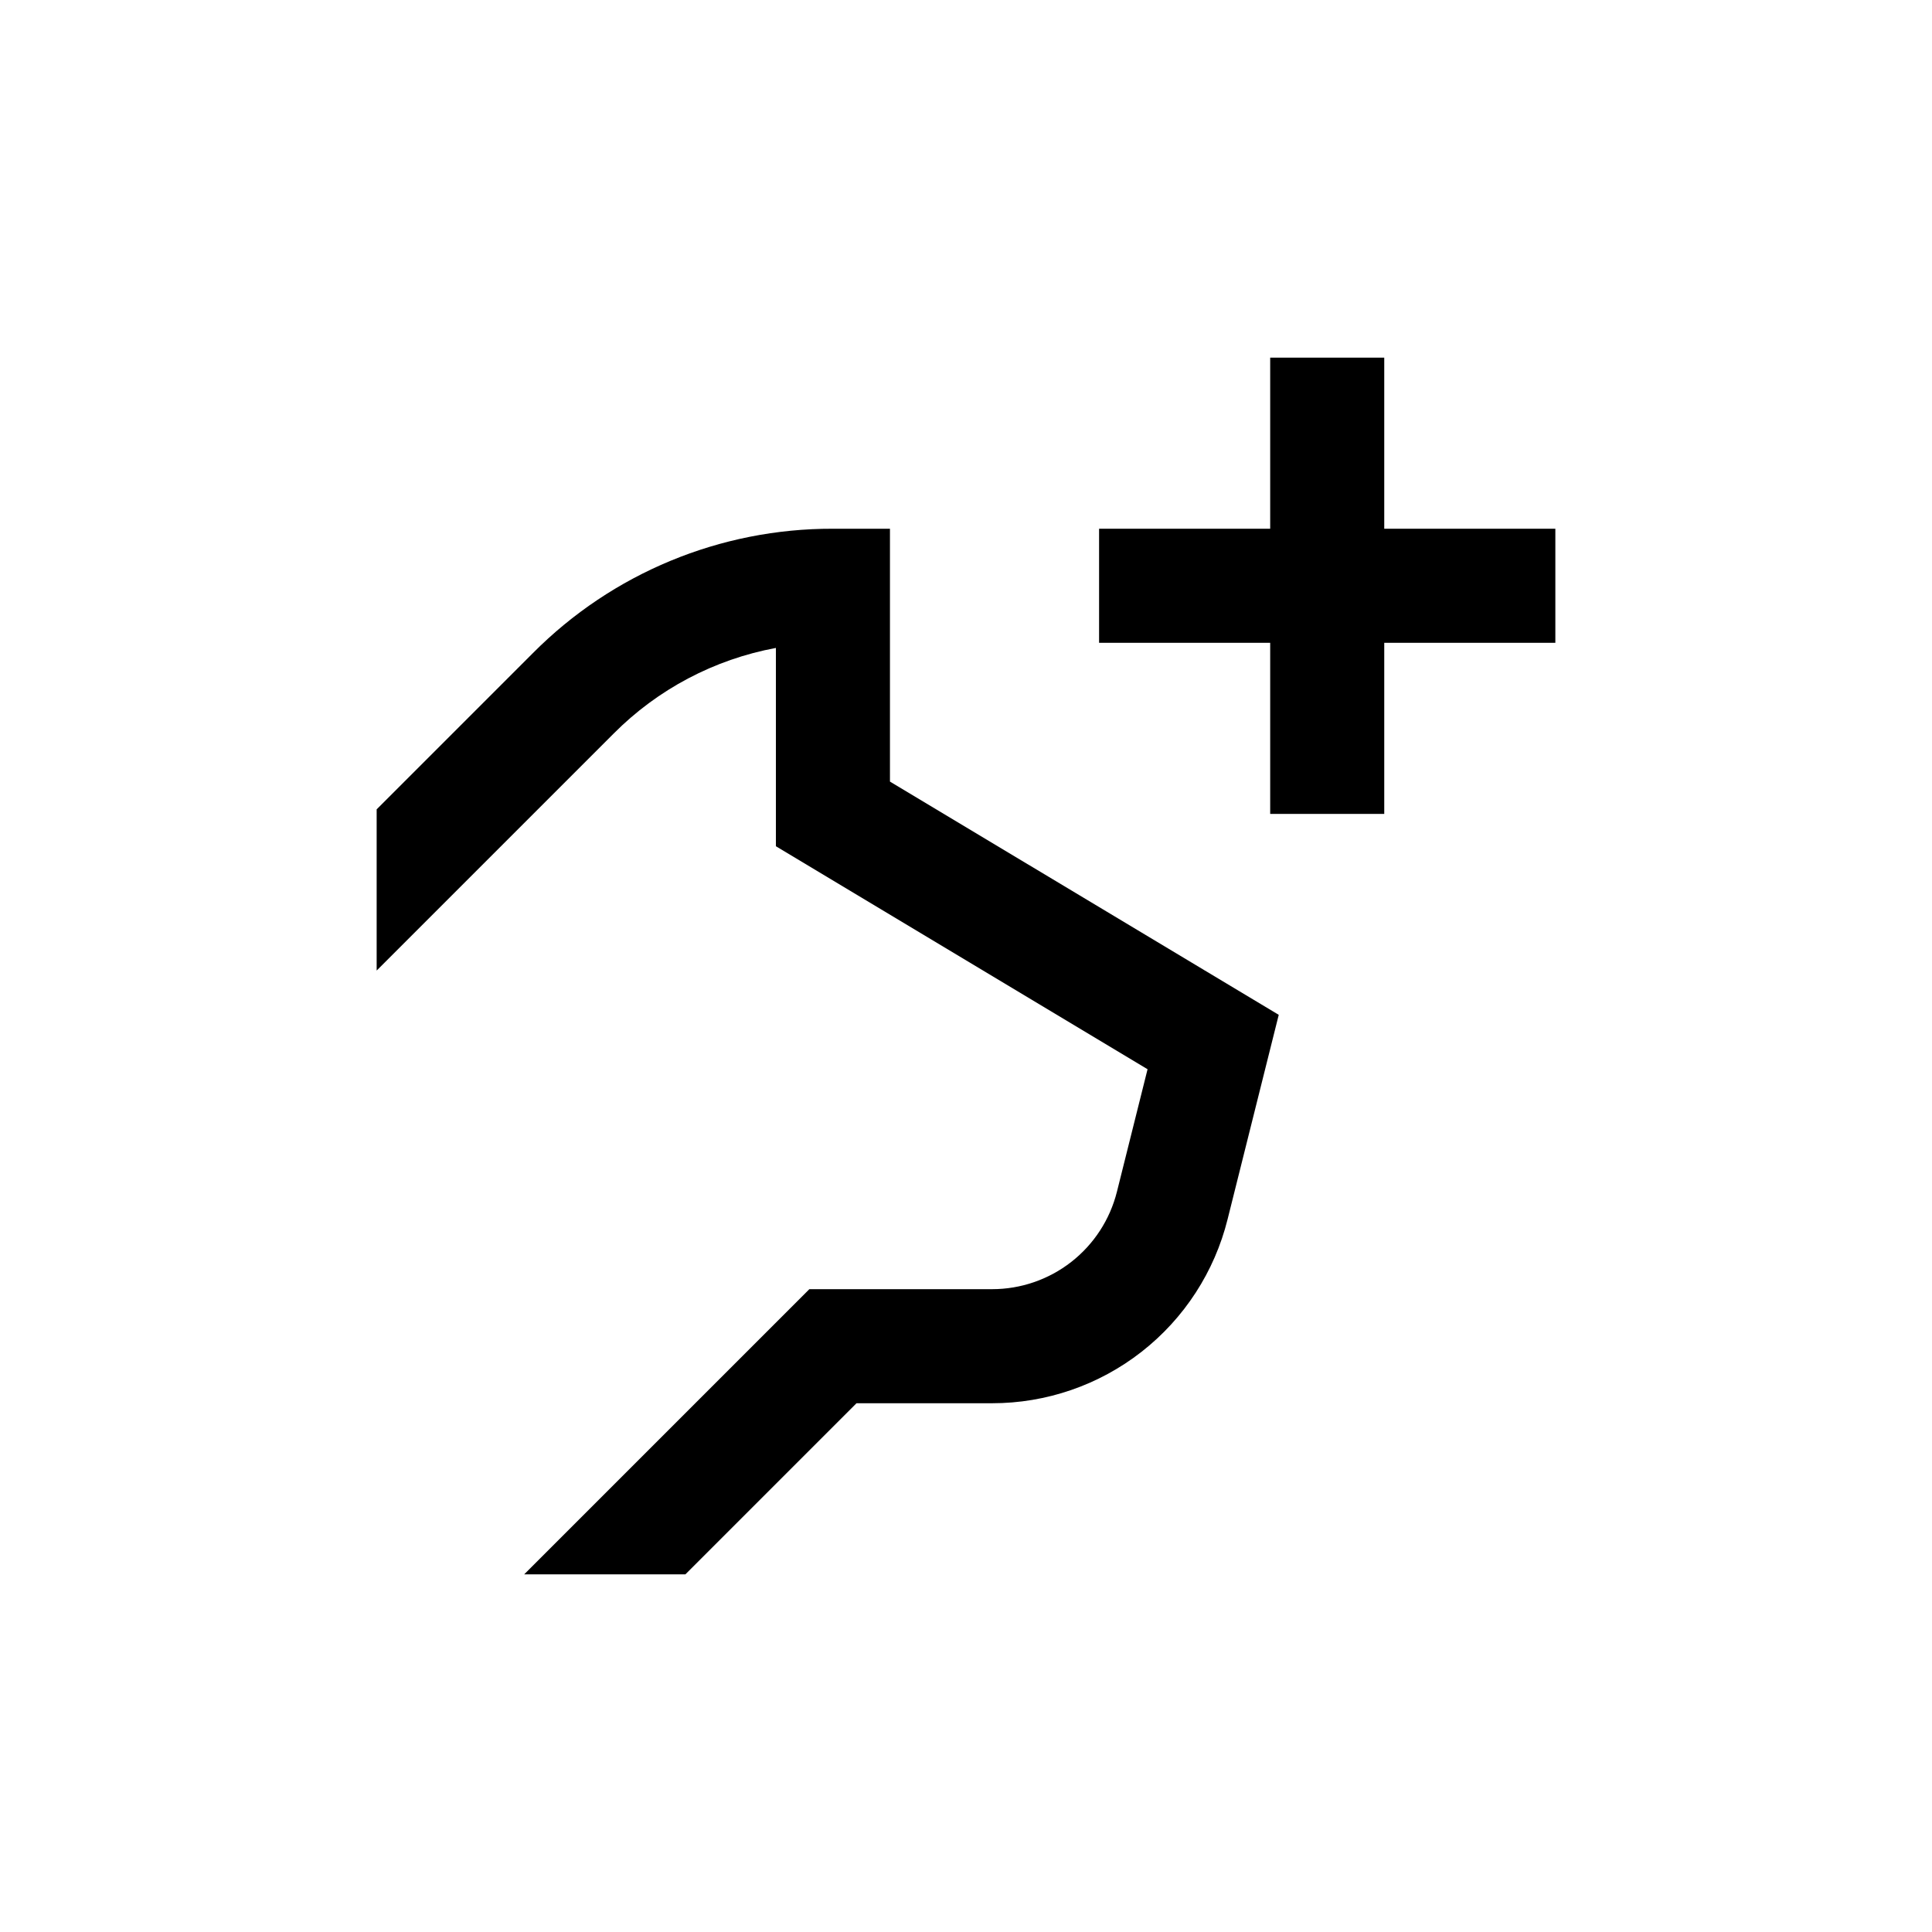
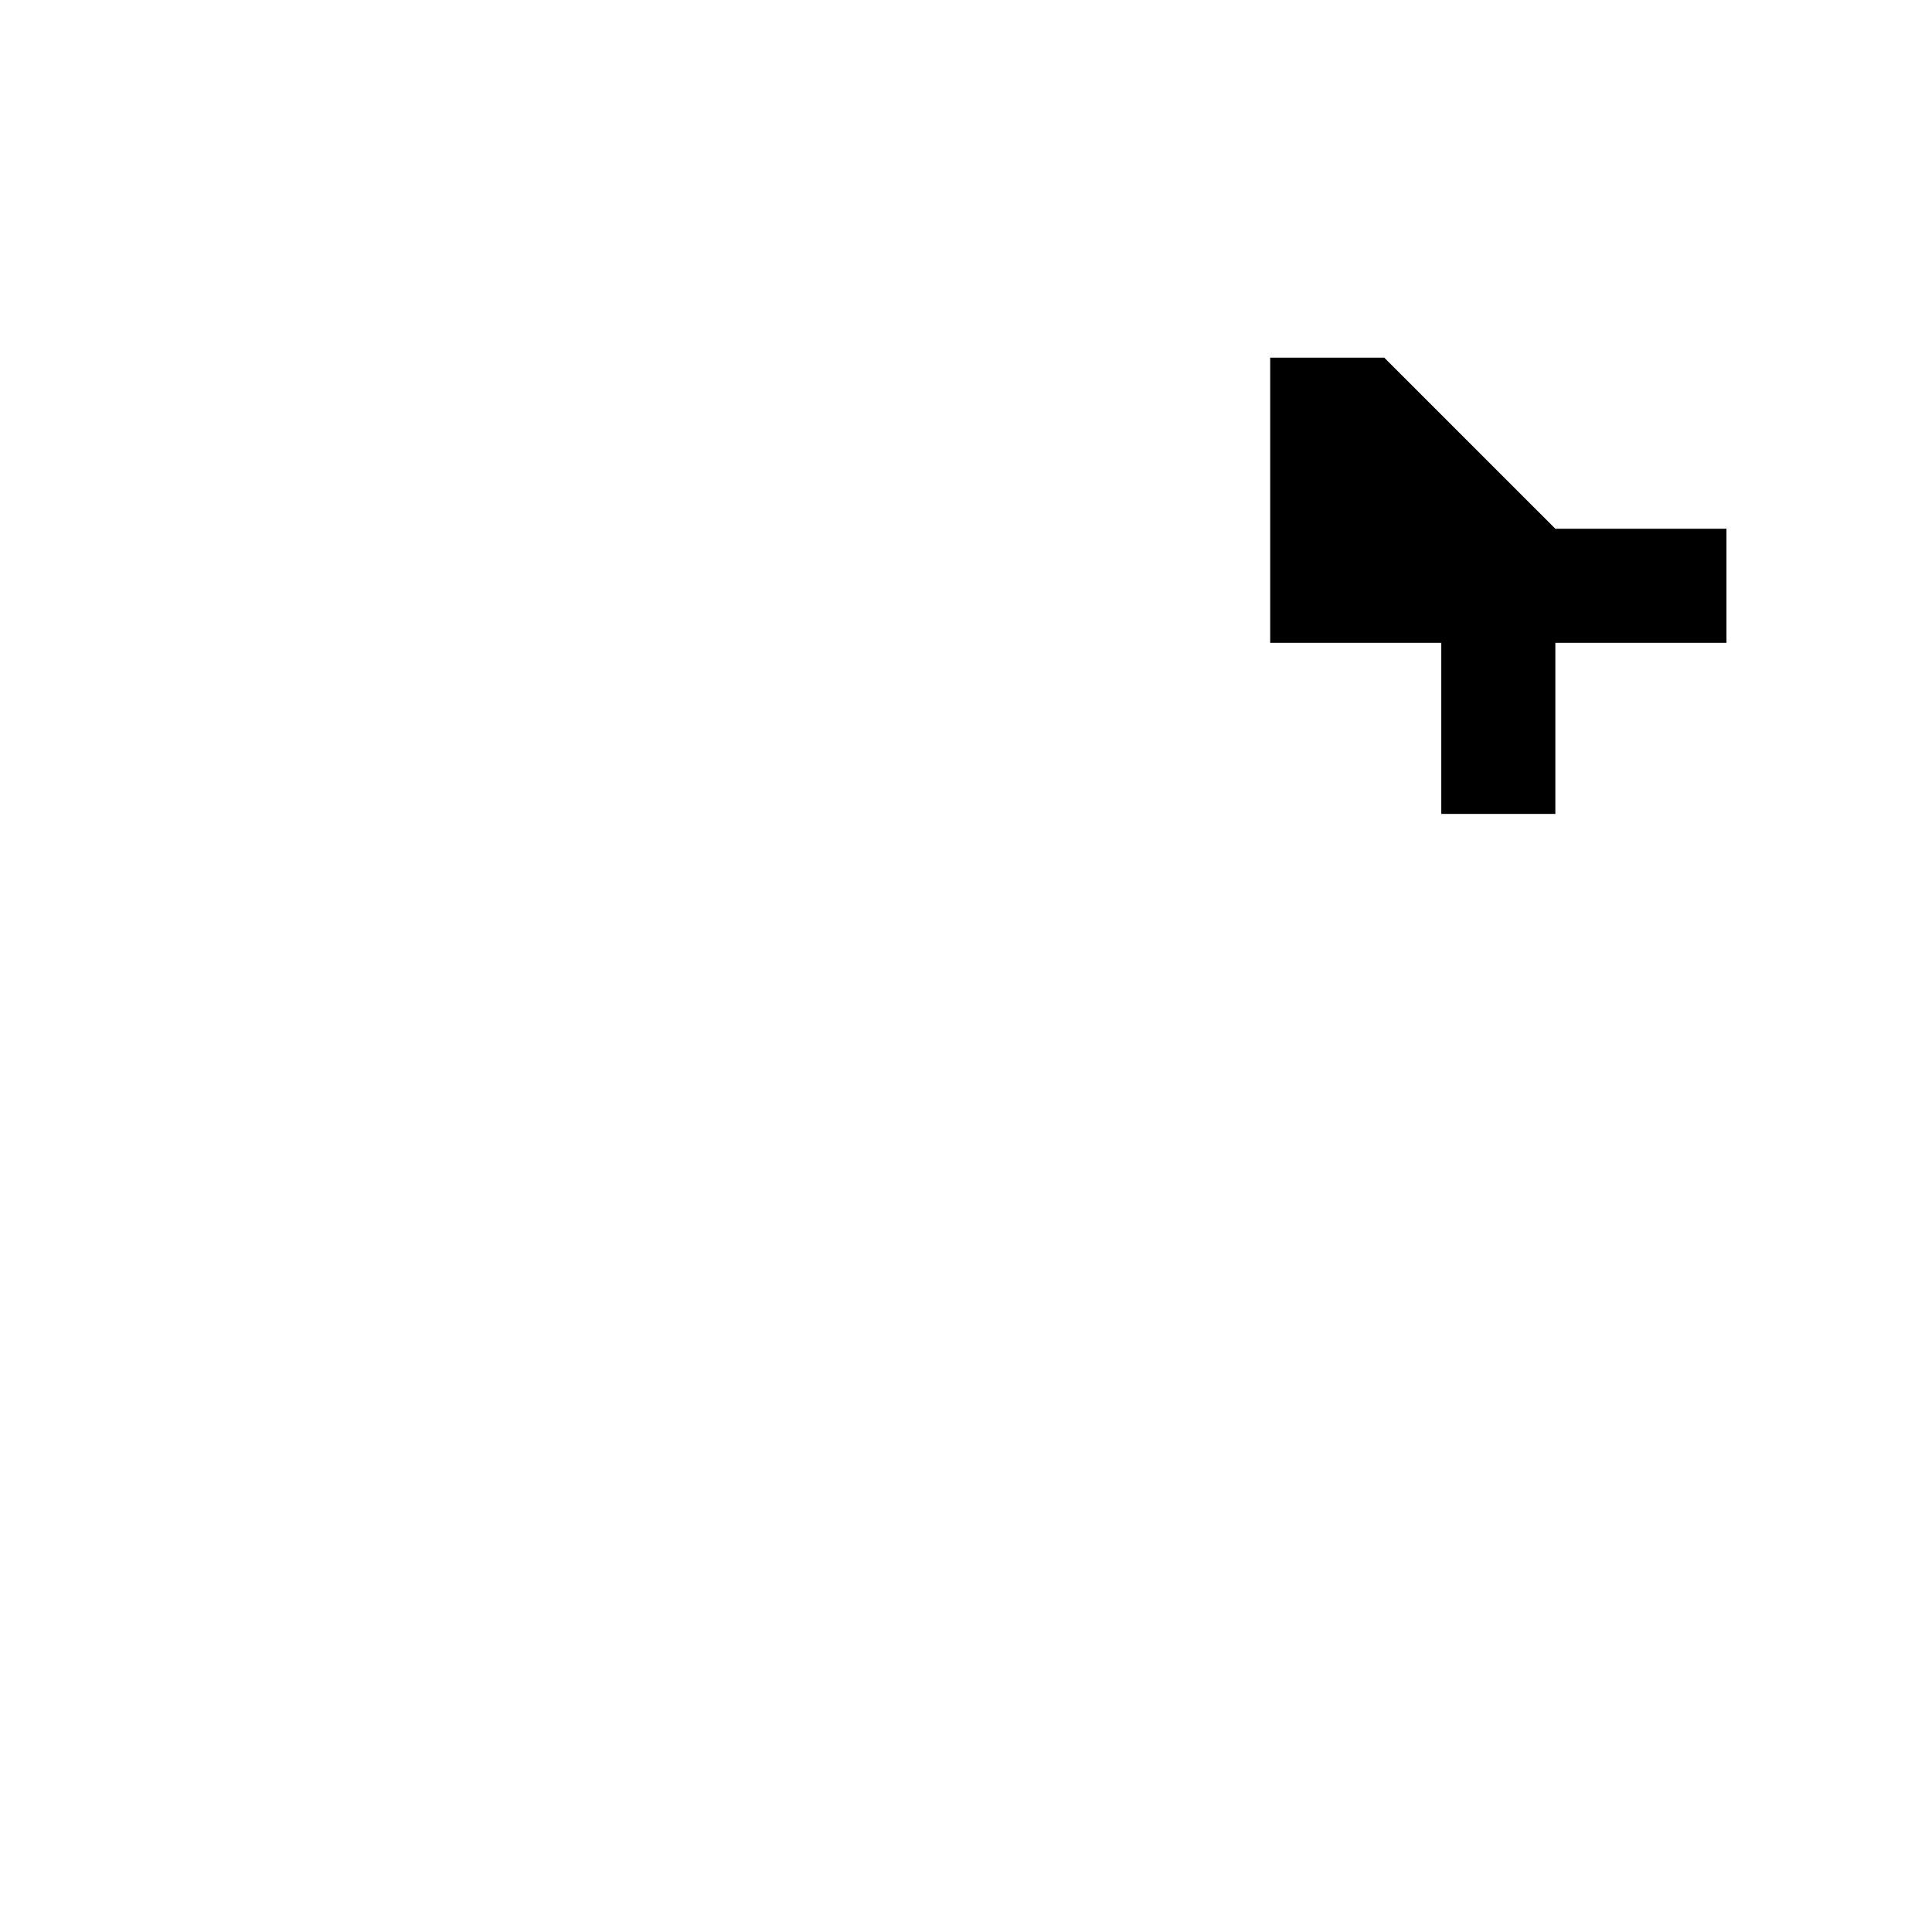
<svg xmlns="http://www.w3.org/2000/svg" fill="#000000" width="800px" height="800px" version="1.1" viewBox="144 144 512 512">
  <g>
-     <path d="m349.62 315.71v52.547l98.496 59.098-8.113 32.445c-1.844 7.383-6.102 13.938-12.102 18.621-5.996 4.684-13.387 7.227-20.996 7.223h-48.418l-75.57 75.57h42.723l45.344-45.344h35.922v0.004c14.355 0.008 28.301-4.789 39.613-13.629 11.312-8.836 19.34-21.207 22.809-35.141l13.551-54.16-103.03-61.816v-67.008h-15.117c-29.836-0.082-58.469 11.785-79.5 32.949l-41.414 41.414v42.723l62.777-62.773c11.695-11.773 26.707-19.699 43.023-22.723z" />
-     <path d="m510.84 238.78h-30.227v45.34h-45.344v30.23h45.344v45.344h30.227v-45.344h45.344v-30.23h-45.344z" />
+     <path d="m510.84 238.78h-30.227v45.34v30.23h45.344v45.344h30.227v-45.344h45.344v-30.23h-45.344z" />
  </g>
</svg>